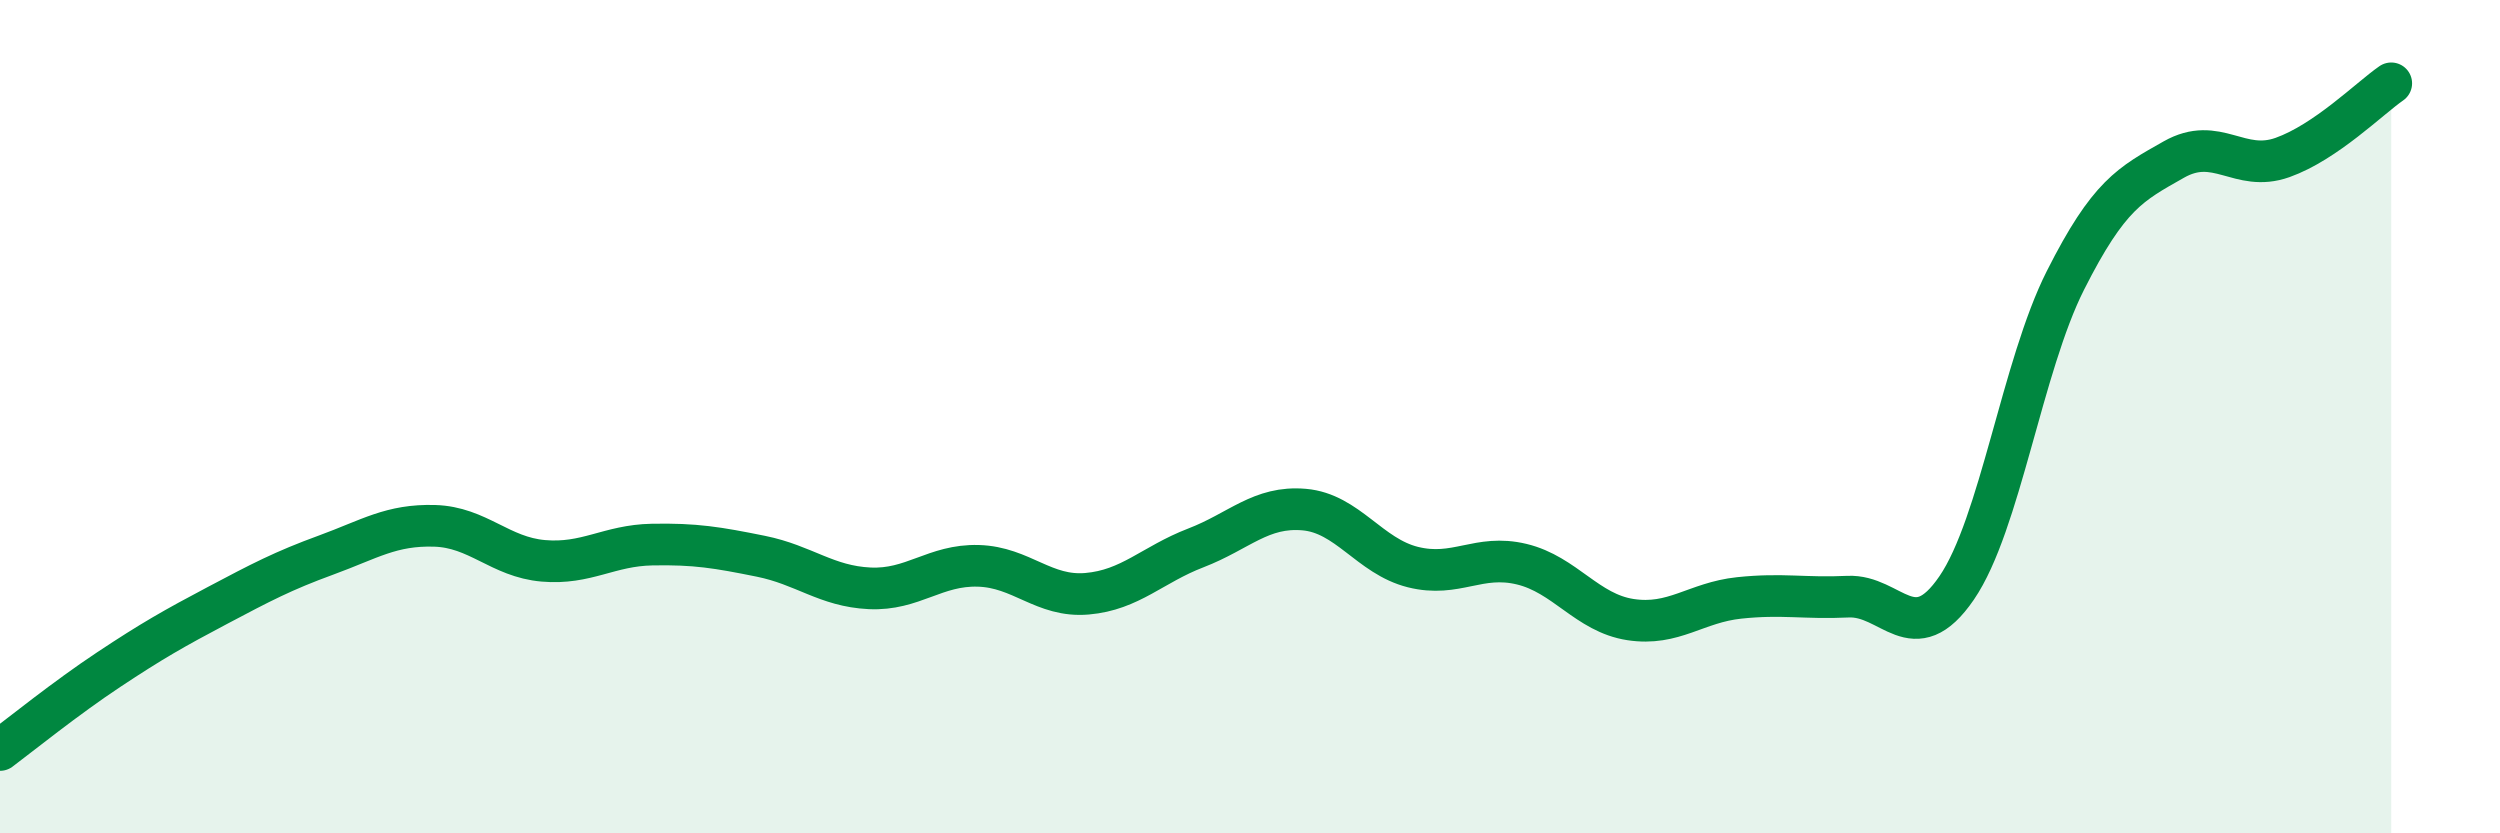
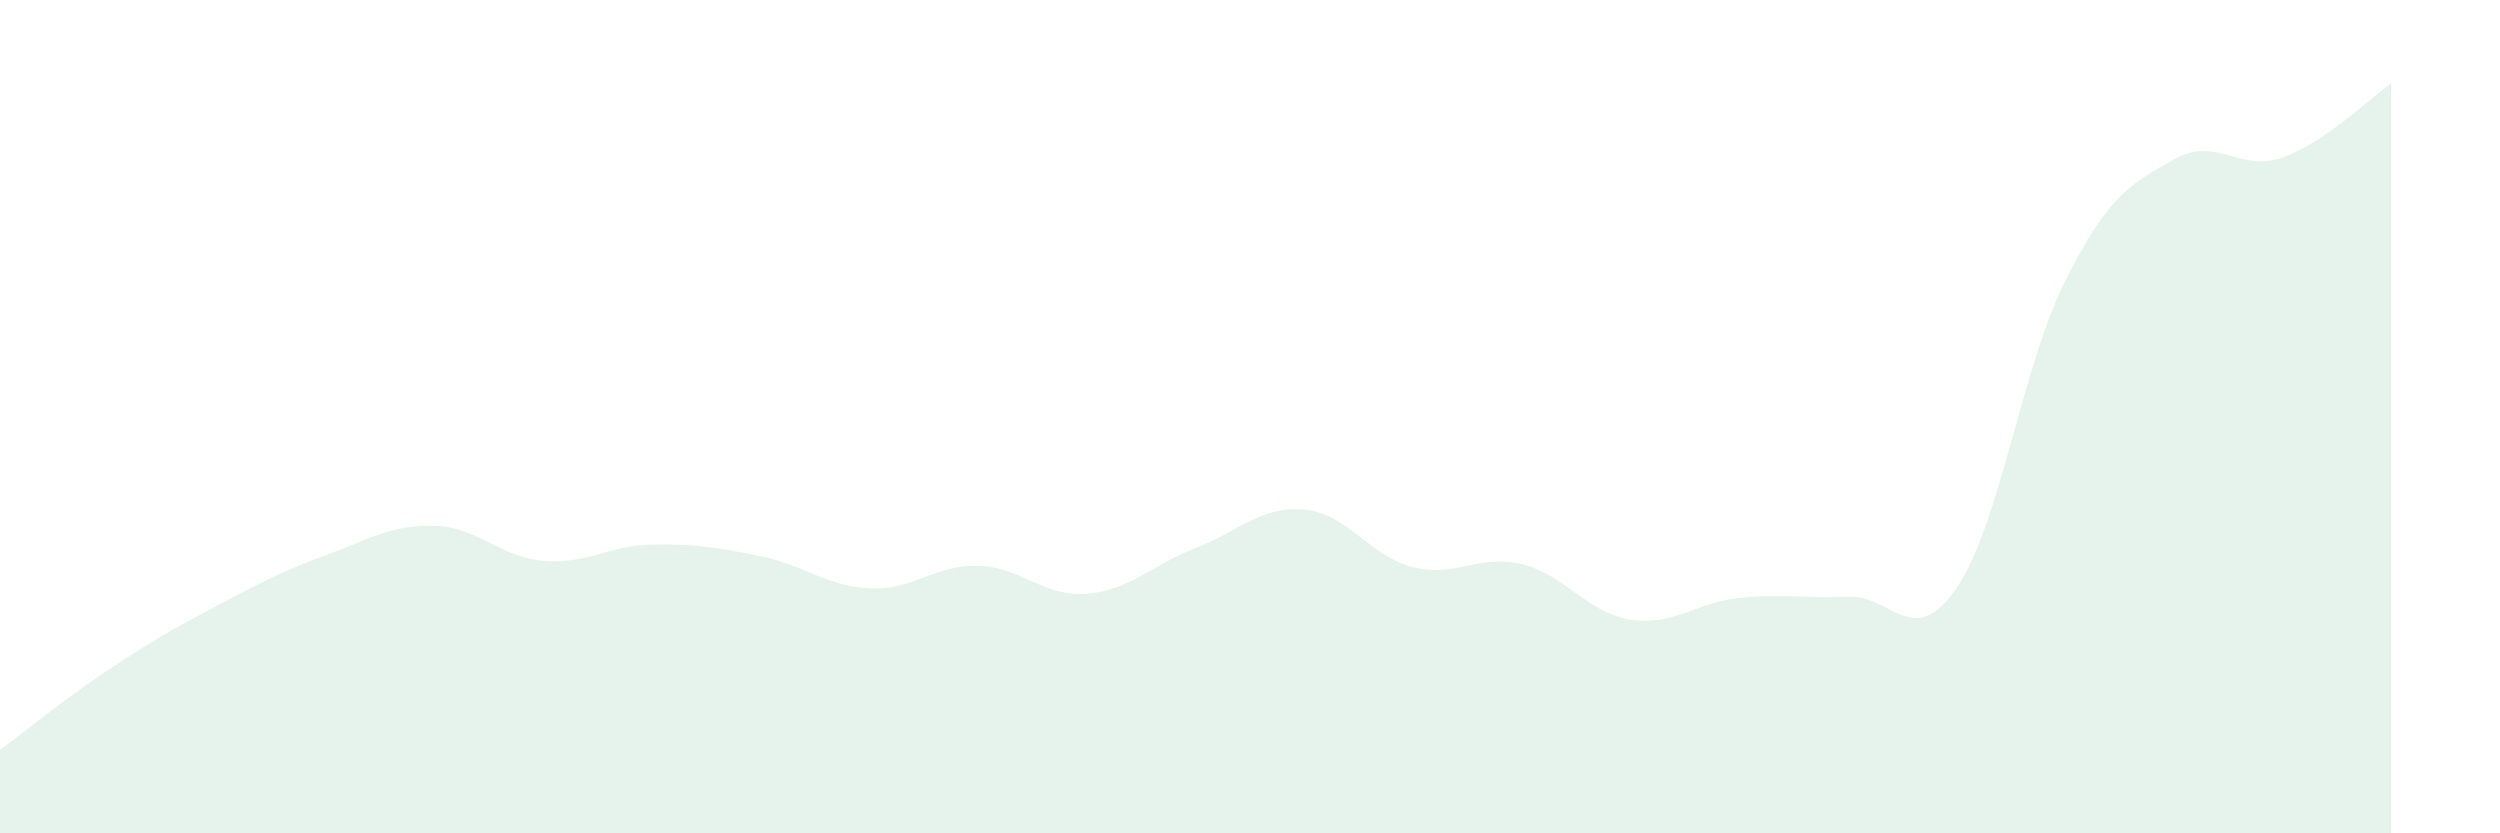
<svg xmlns="http://www.w3.org/2000/svg" width="60" height="20" viewBox="0 0 60 20">
  <path d="M 0,18 C 0.52,17.61 1.57,16.76 2.61,16.07 C 3.65,15.38 4.18,15.08 5.22,14.53 C 6.26,13.98 6.79,13.7 7.83,13.32 C 8.87,12.94 9.39,12.59 10.43,12.62 C 11.47,12.65 12,13.37 13.04,13.46 C 14.08,13.55 14.61,13.09 15.65,13.07 C 16.69,13.05 17.22,13.14 18.26,13.35 C 19.3,13.56 19.83,14.07 20.87,14.12 C 21.91,14.17 22.44,13.55 23.48,13.58 C 24.52,13.61 25.05,14.34 26.09,14.25 C 27.13,14.16 27.66,13.55 28.7,13.15 C 29.74,12.75 30.26,12.14 31.3,12.23 C 32.34,12.32 32.87,13.35 33.91,13.61 C 34.95,13.87 35.48,13.29 36.52,13.54 C 37.56,13.79 38.09,14.71 39.13,14.87 C 40.17,15.03 40.7,14.46 41.74,14.35 C 42.78,14.24 43.31,14.37 44.35,14.32 C 45.39,14.27 45.92,15.63 46.96,14.11 C 48,12.59 48.53,8.79 49.57,6.73 C 50.61,4.67 51.13,4.42 52.17,3.83 C 53.21,3.24 53.74,4.15 54.78,3.78 C 55.82,3.41 56.87,2.36 57.39,2L57.39 20L0 20Z" fill="#008740" opacity="0.1" stroke-linecap="round" stroke-linejoin="round" />
-   <path d="M 0,18 C 0.52,17.61 1.57,16.76 2.61,16.07 C 3.65,15.38 4.18,15.08 5.22,14.53 C 6.26,13.98 6.79,13.7 7.83,13.32 C 8.87,12.94 9.39,12.59 10.43,12.62 C 11.47,12.65 12,13.37 13.04,13.46 C 14.08,13.55 14.61,13.09 15.65,13.07 C 16.69,13.05 17.22,13.14 18.26,13.35 C 19.3,13.56 19.83,14.07 20.87,14.12 C 21.91,14.17 22.44,13.55 23.48,13.58 C 24.52,13.61 25.05,14.34 26.09,14.25 C 27.13,14.16 27.66,13.55 28.7,13.15 C 29.74,12.75 30.26,12.14 31.3,12.23 C 32.34,12.32 32.87,13.35 33.91,13.61 C 34.95,13.87 35.48,13.29 36.52,13.54 C 37.56,13.79 38.09,14.71 39.13,14.87 C 40.17,15.03 40.7,14.46 41.74,14.35 C 42.78,14.24 43.31,14.37 44.35,14.32 C 45.39,14.27 45.92,15.63 46.96,14.11 C 48,12.59 48.53,8.79 49.57,6.73 C 50.61,4.67 51.13,4.42 52.17,3.83 C 53.21,3.24 53.74,4.15 54.78,3.78 C 55.82,3.41 56.87,2.36 57.39,2" stroke="#008740" stroke-width="1" fill="none" stroke-linecap="round" stroke-linejoin="round" />
</svg>